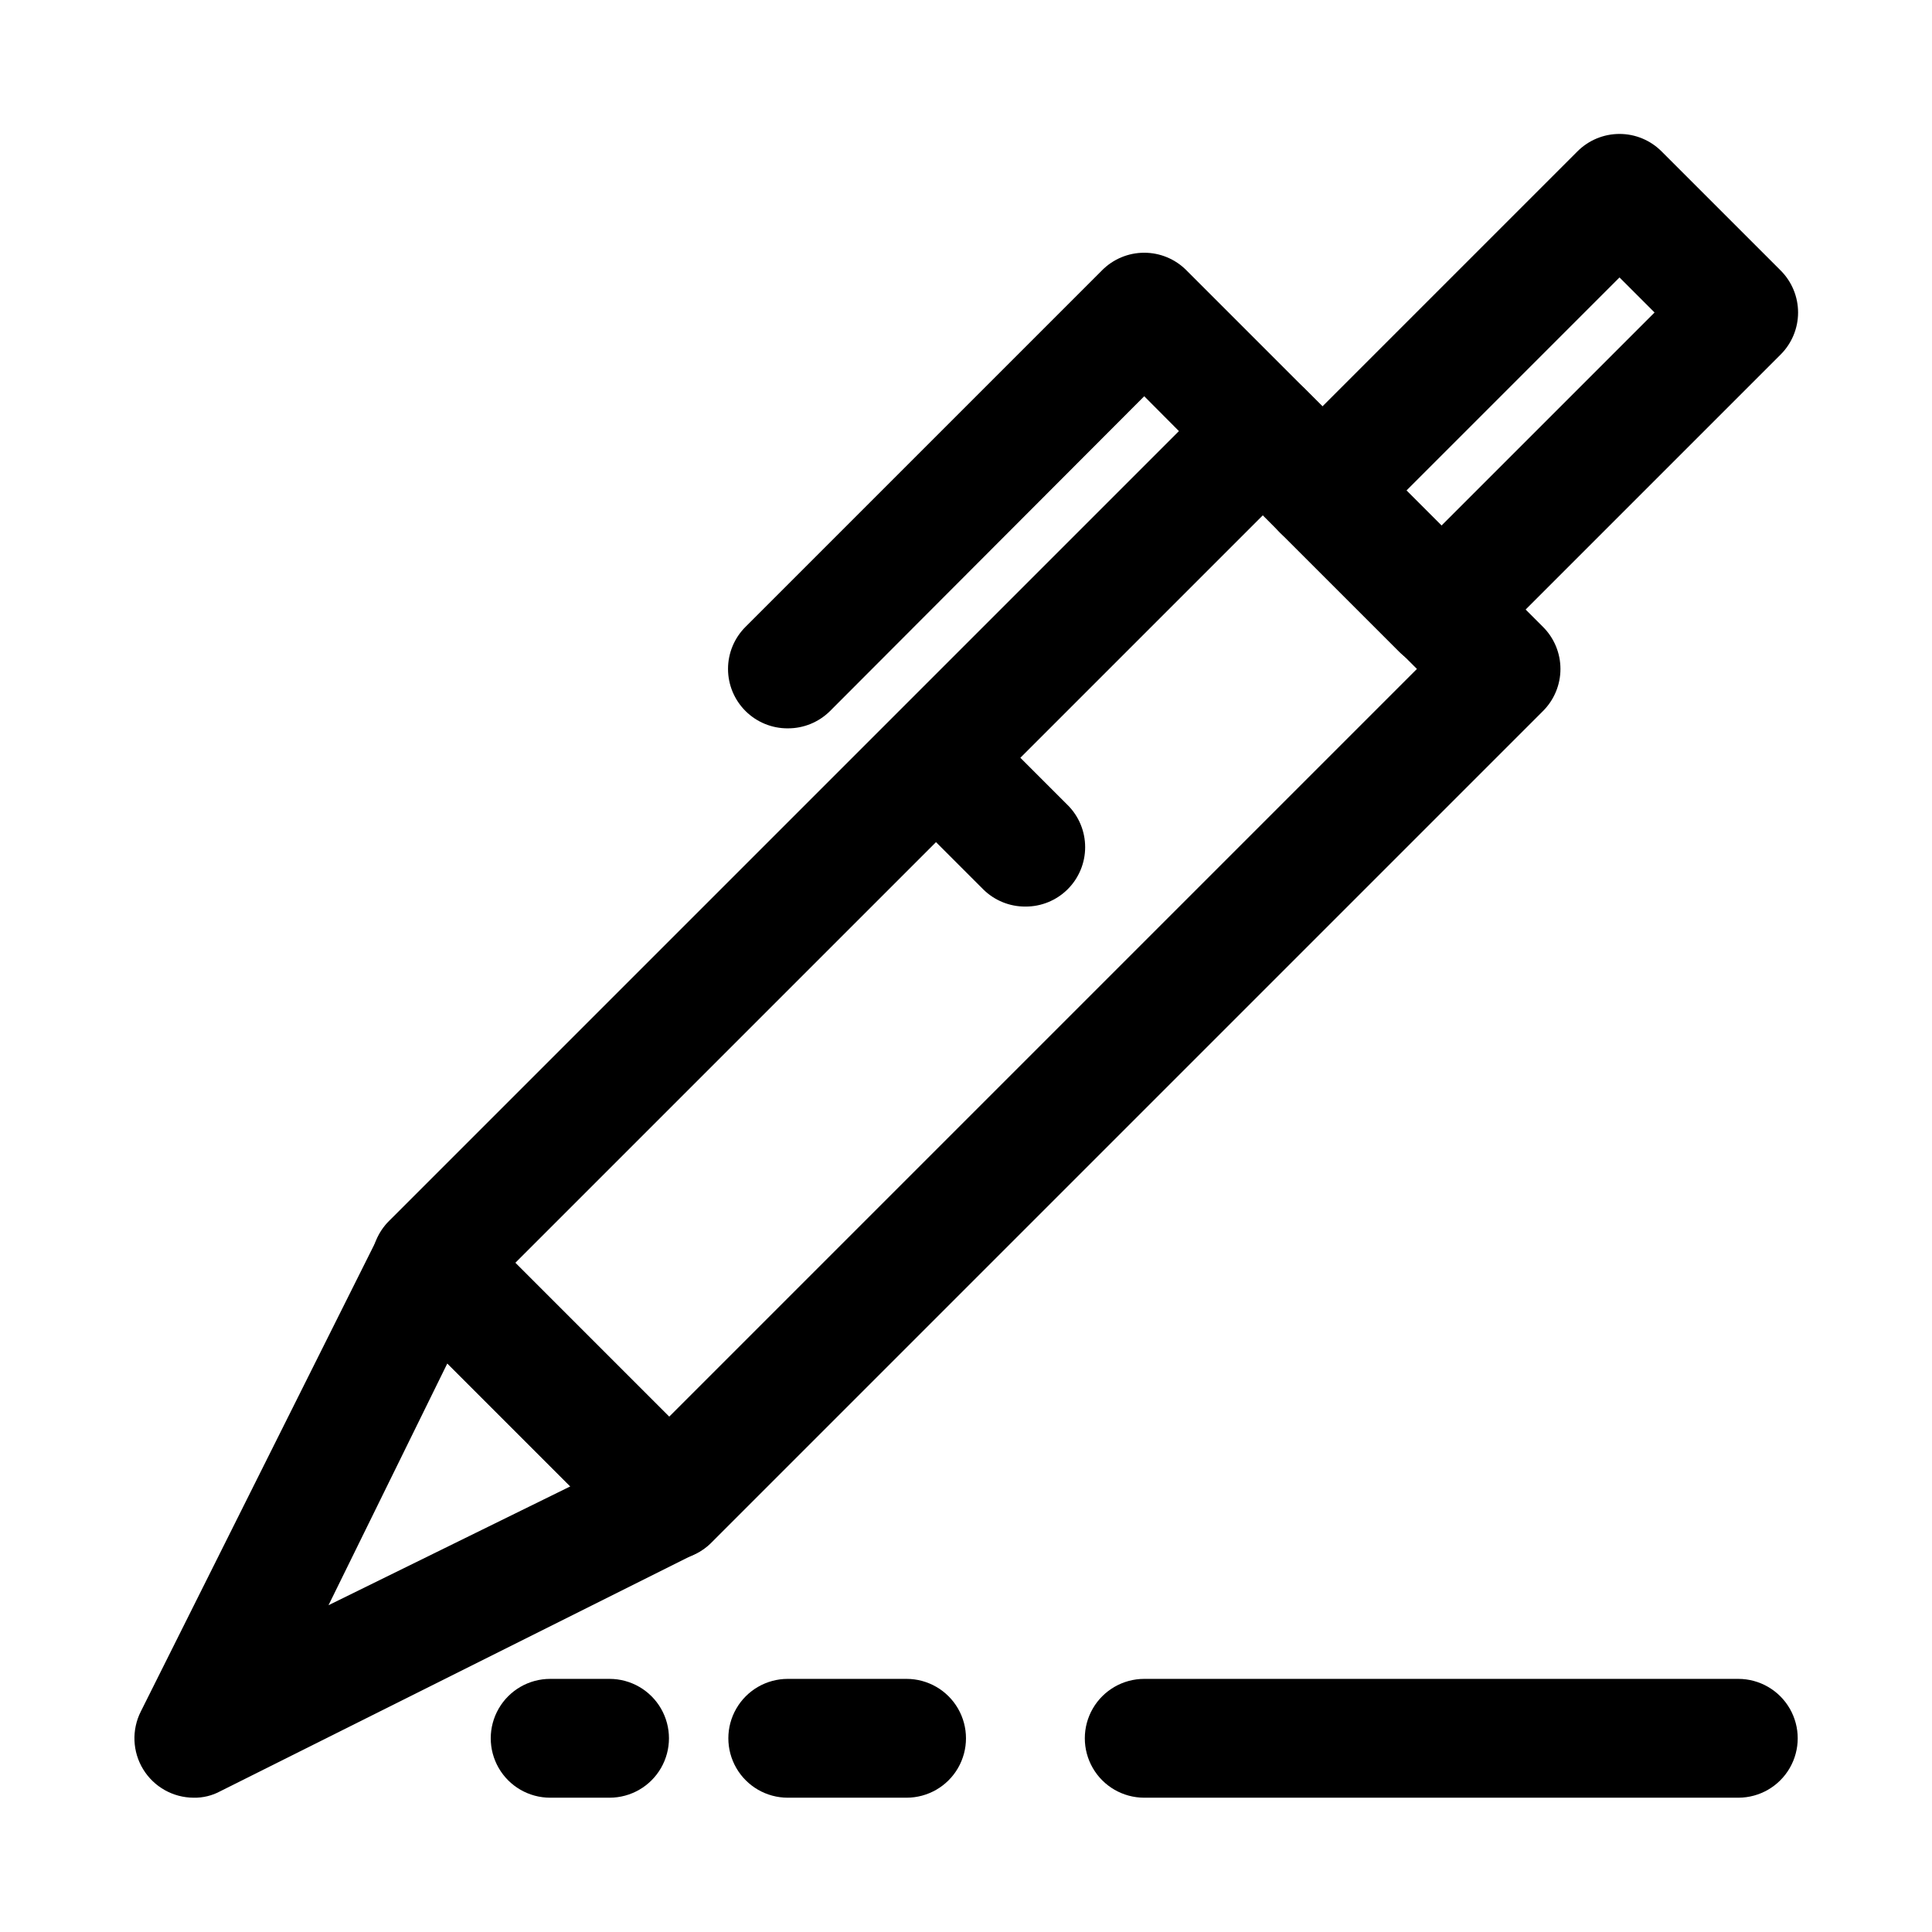
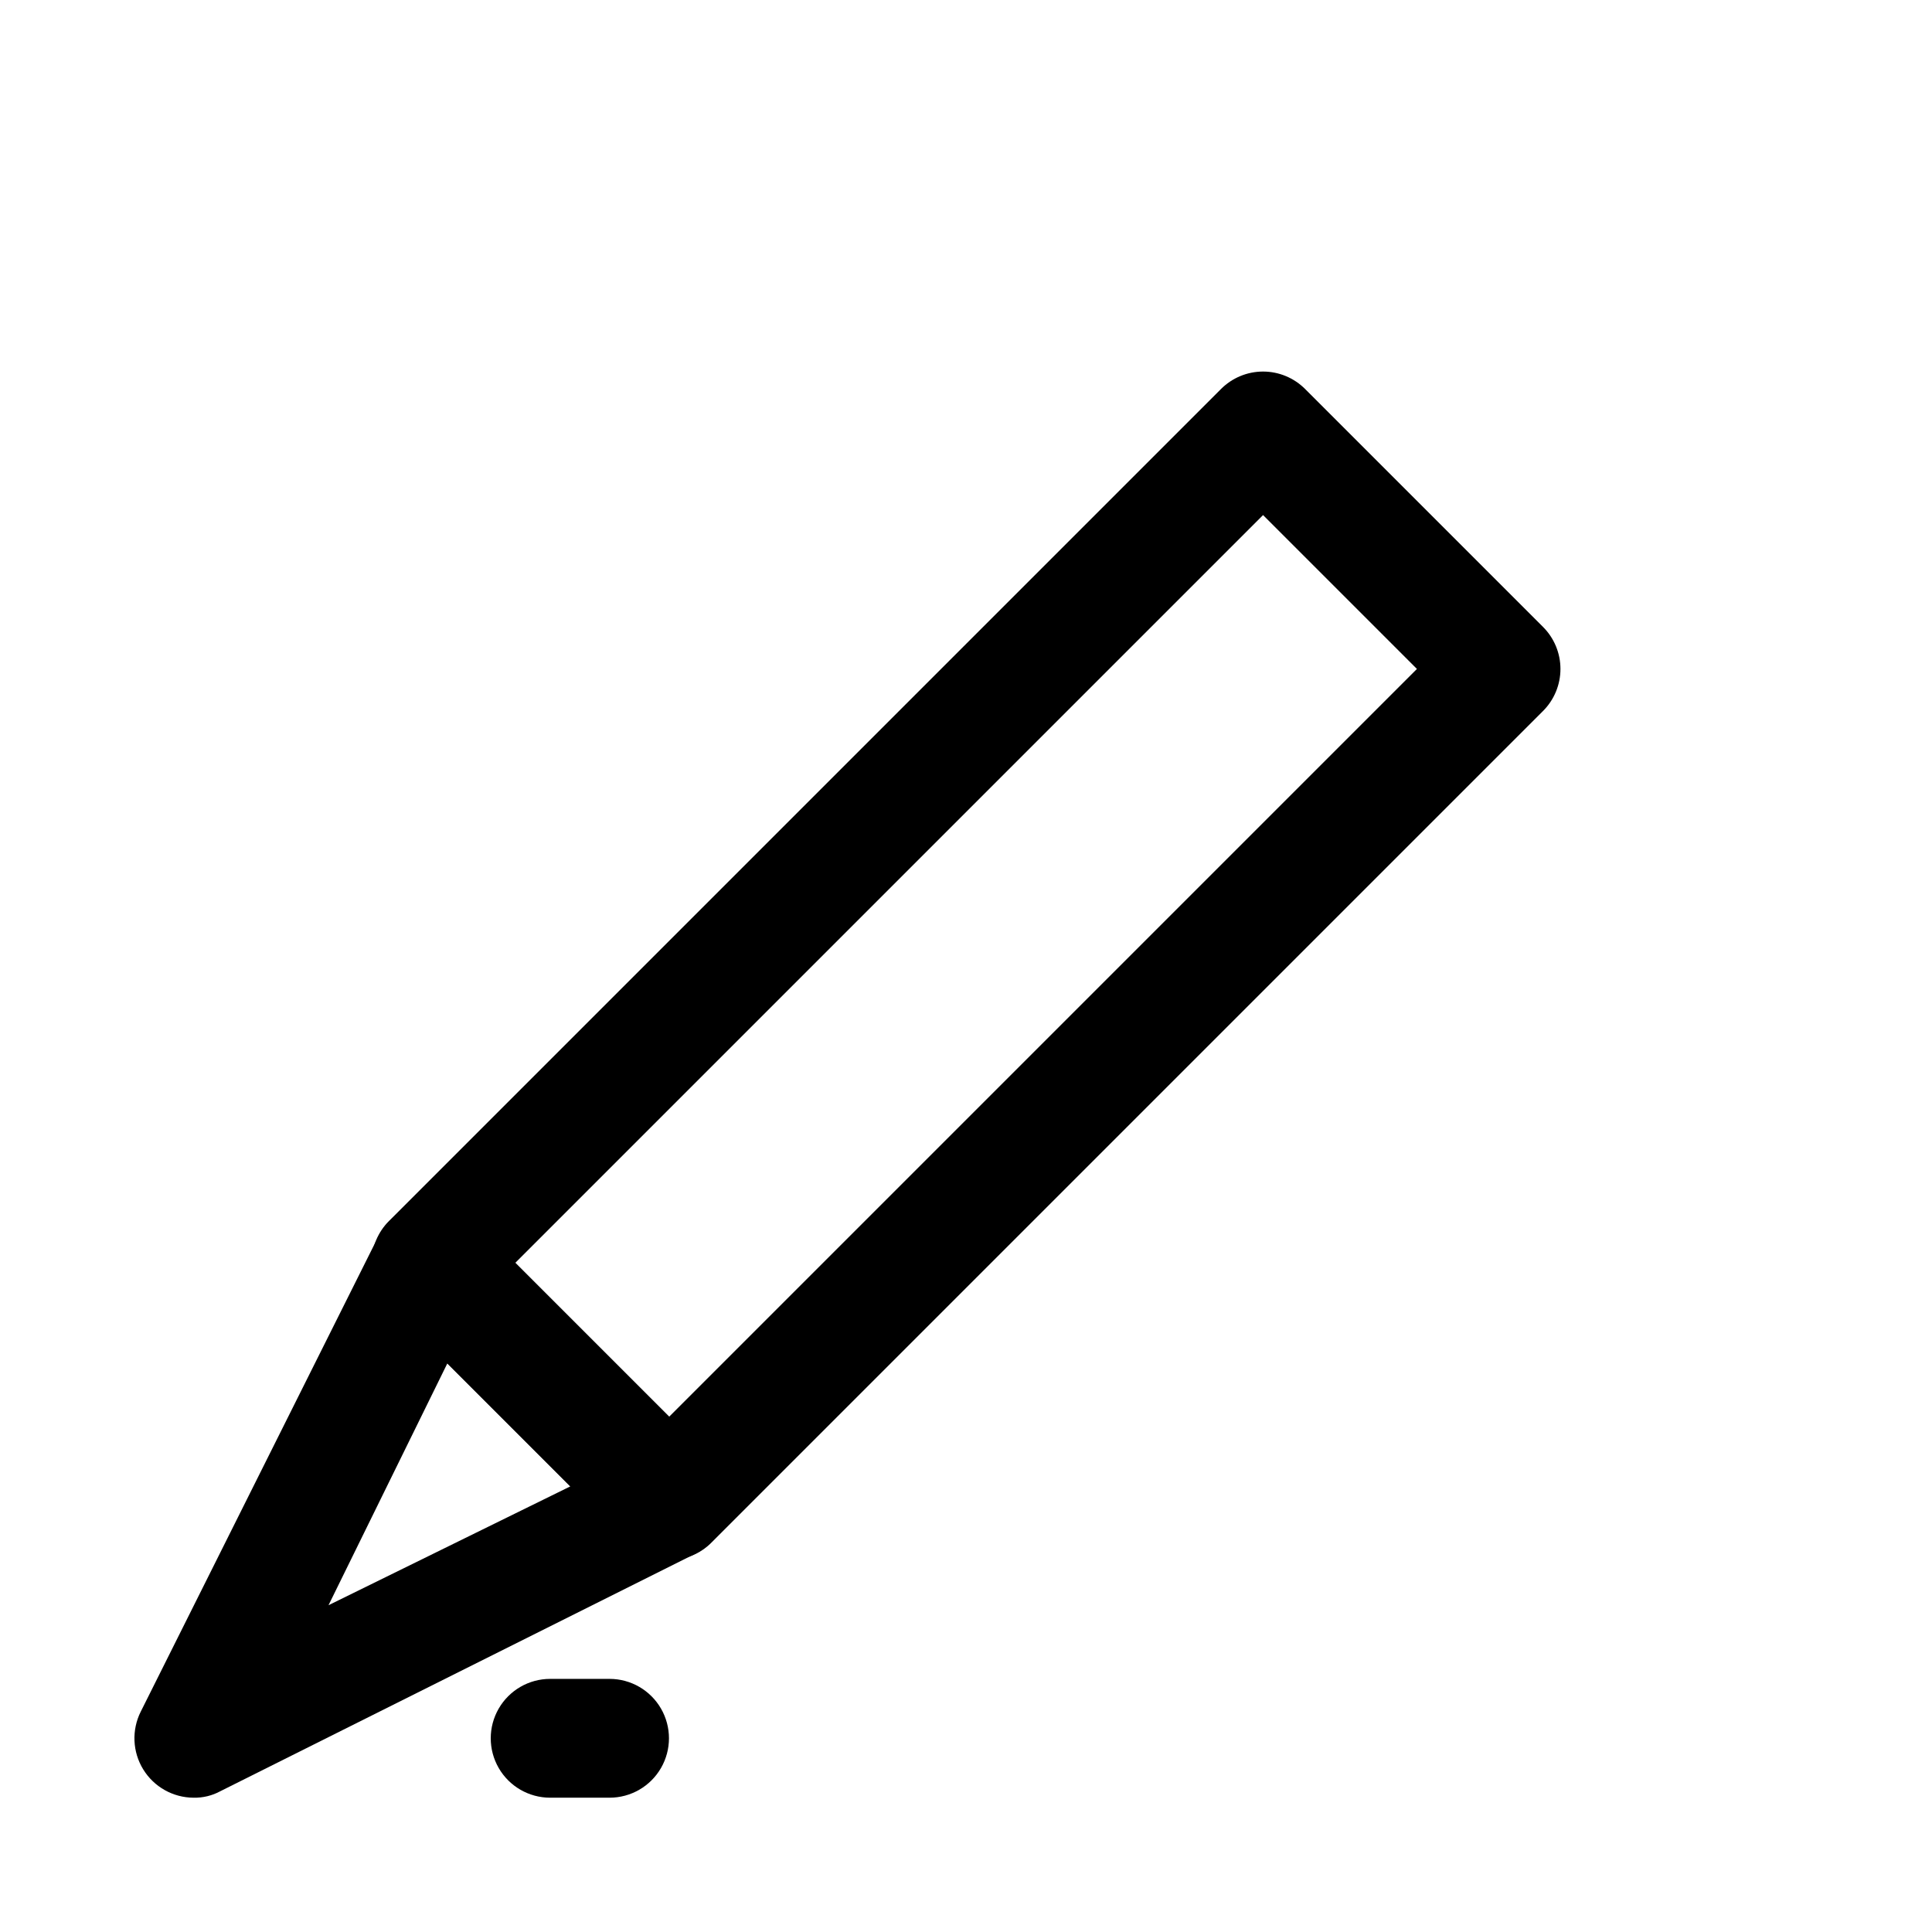
<svg xmlns="http://www.w3.org/2000/svg" fill="#000000" width="800px" height="800px" version="1.1" viewBox="144 144 512 512">
  <g>
    <path d="m321.28 557.44c-4.184 0.027-8.207-1.617-11.176-4.562l-62.977-62.977c-2.981-2.957-4.66-6.981-4.66-11.18s1.68-8.223 4.66-11.18l220.42-220.42-0.004 0.004c2.957-2.981 6.981-4.66 11.18-4.66s8.223 1.68 11.18 4.66l62.977 62.977c2.981 2.953 4.656 6.981 4.656 11.176 0 4.199-1.676 8.223-4.656 11.18l-220.42 220.42c-2.973 2.945-6.992 4.59-11.18 4.562zm-40.777-78.719 40.777 40.777 198.22-198.22-40.777-40.777z" />
    <path d="m195.32 620.41c-5.457-0.016-10.516-2.856-13.367-7.508-2.856-4.648-3.098-10.445-0.645-15.32l62.977-125.95c2.266-4.516 6.562-7.672 11.551-8.484 4.988-0.809 10.062 0.824 13.641 4.391l62.977 62.977c3.59 3.59 5.234 8.688 4.406 13.699-0.828 4.969-3.988 9.242-8.5 11.492l-125.95 62.977c-2.172 1.18-4.613 1.773-7.086 1.73zm67.227-115.09-31.488 64.078 64.078-31.488z" />
-     <path d="m352.77 337.02c-4.184 0.023-8.207-1.621-11.176-4.566-2.981-2.957-4.66-6.981-4.66-11.18 0-4.195 1.68-8.223 4.66-11.176l94.465-94.465h-0.004c2.957-2.981 6.981-4.656 11.18-4.656s8.223 1.676 11.18 4.656l47.23 47.23c3.992 3.996 5.555 9.816 4.094 15.27-1.465 5.457-5.727 9.719-11.18 11.18-5.457 1.461-11.277-0.098-15.27-4.094l-36.055-36.211-83.285 83.445c-2.973 2.945-6.992 4.59-11.18 4.566z" />
-     <path d="m415.74 384.25c-4.184 0.023-8.207-1.617-11.18-4.566l-15.742-15.742c-3.992-3.996-5.555-9.816-4.09-15.27 1.461-5.457 5.723-9.719 11.176-11.18 5.457-1.461 11.277 0.098 15.27 4.094l15.742 15.742h0.004c2.981 2.957 4.656 6.981 4.656 11.18 0 4.195-1.676 8.223-4.656 11.176-2.973 2.949-6.996 4.59-11.18 4.566z" />
-     <path d="m525.95 321.28c-4.184 0.023-8.207-1.617-11.176-4.566l-31.488-31.488c-2.981-2.953-4.656-6.981-4.656-11.176 0-4.199 1.676-8.223 4.656-11.18l78.719-78.719c2.957-2.981 6.981-4.656 11.18-4.656 4.199 0 8.223 1.676 11.176 4.656l31.488 31.488c2.981 2.957 4.66 6.981 4.66 11.176 0 4.199-1.68 8.223-4.66 11.18l-78.719 78.719c-2.973 2.949-6.992 4.59-11.18 4.566zm-9.289-47.23 9.289 9.289 56.523-56.523-9.289-9.289z" />
    <path d="m305.54 620.41h-15.746c-5.625 0-10.82-3-13.633-7.871-2.812-4.871-2.812-10.871 0-15.742 2.812-4.871 8.008-7.875 13.633-7.875h15.746c5.625 0 10.82 3.004 13.633 7.875 2.812 4.871 2.812 10.871 0 15.742-2.812 4.871-8.008 7.871-13.633 7.871z" />
-     <path d="m384.25 620.41h-31.488c-5.625 0-10.82-3-13.633-7.871-2.812-4.871-2.812-10.871 0-15.742 2.812-4.871 8.008-7.875 13.633-7.875h31.488c5.625 0 10.824 3.004 13.637 7.875 2.812 4.871 2.812 10.871 0 15.742-2.812 4.871-8.012 7.871-13.637 7.871z" />
-     <path d="m604.67 620.41h-157.44c-5.625 0-10.82-3-13.633-7.871-2.812-4.871-2.812-10.871 0-15.742 2.812-4.871 8.008-7.875 13.633-7.875h157.44c5.625 0 10.82 3.004 13.633 7.875 2.812 4.871 2.812 10.871 0 15.742-2.812 4.871-8.008 7.871-13.633 7.871z" />
  </g>
</svg>